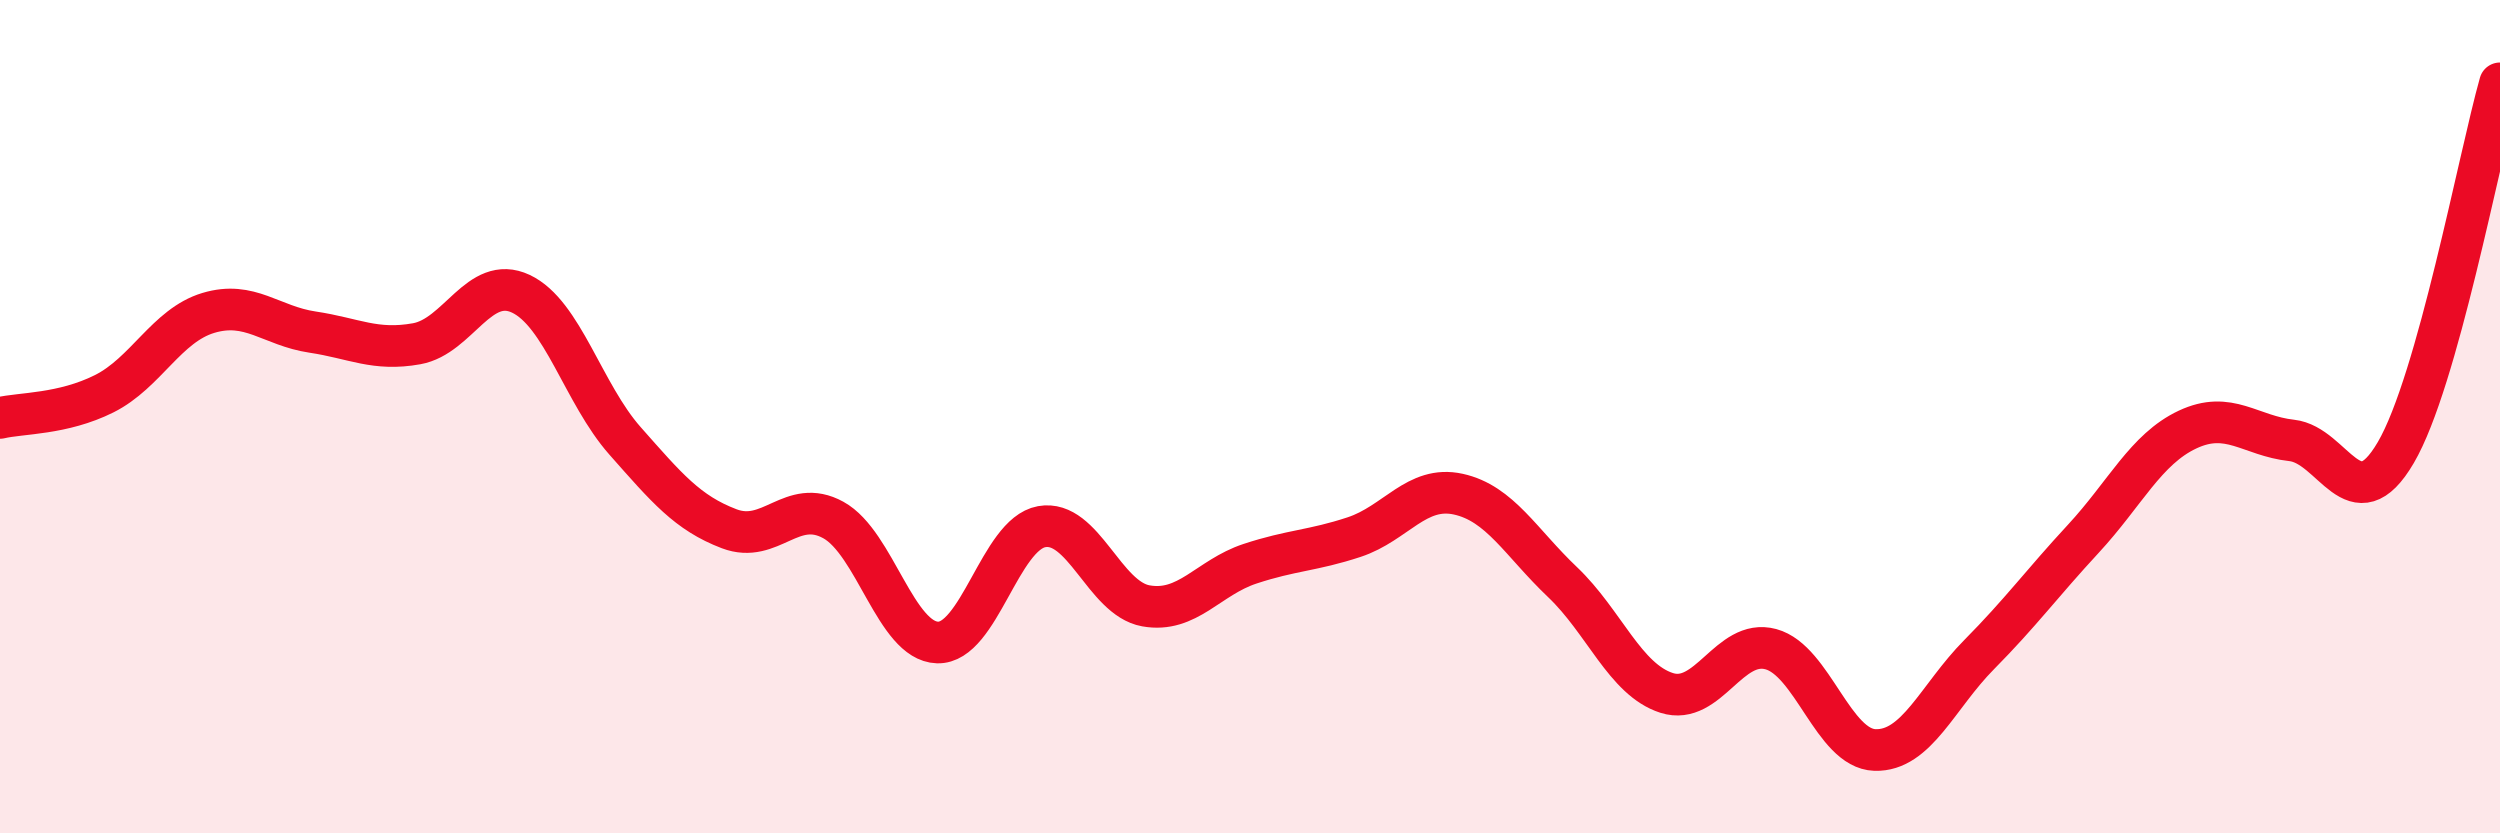
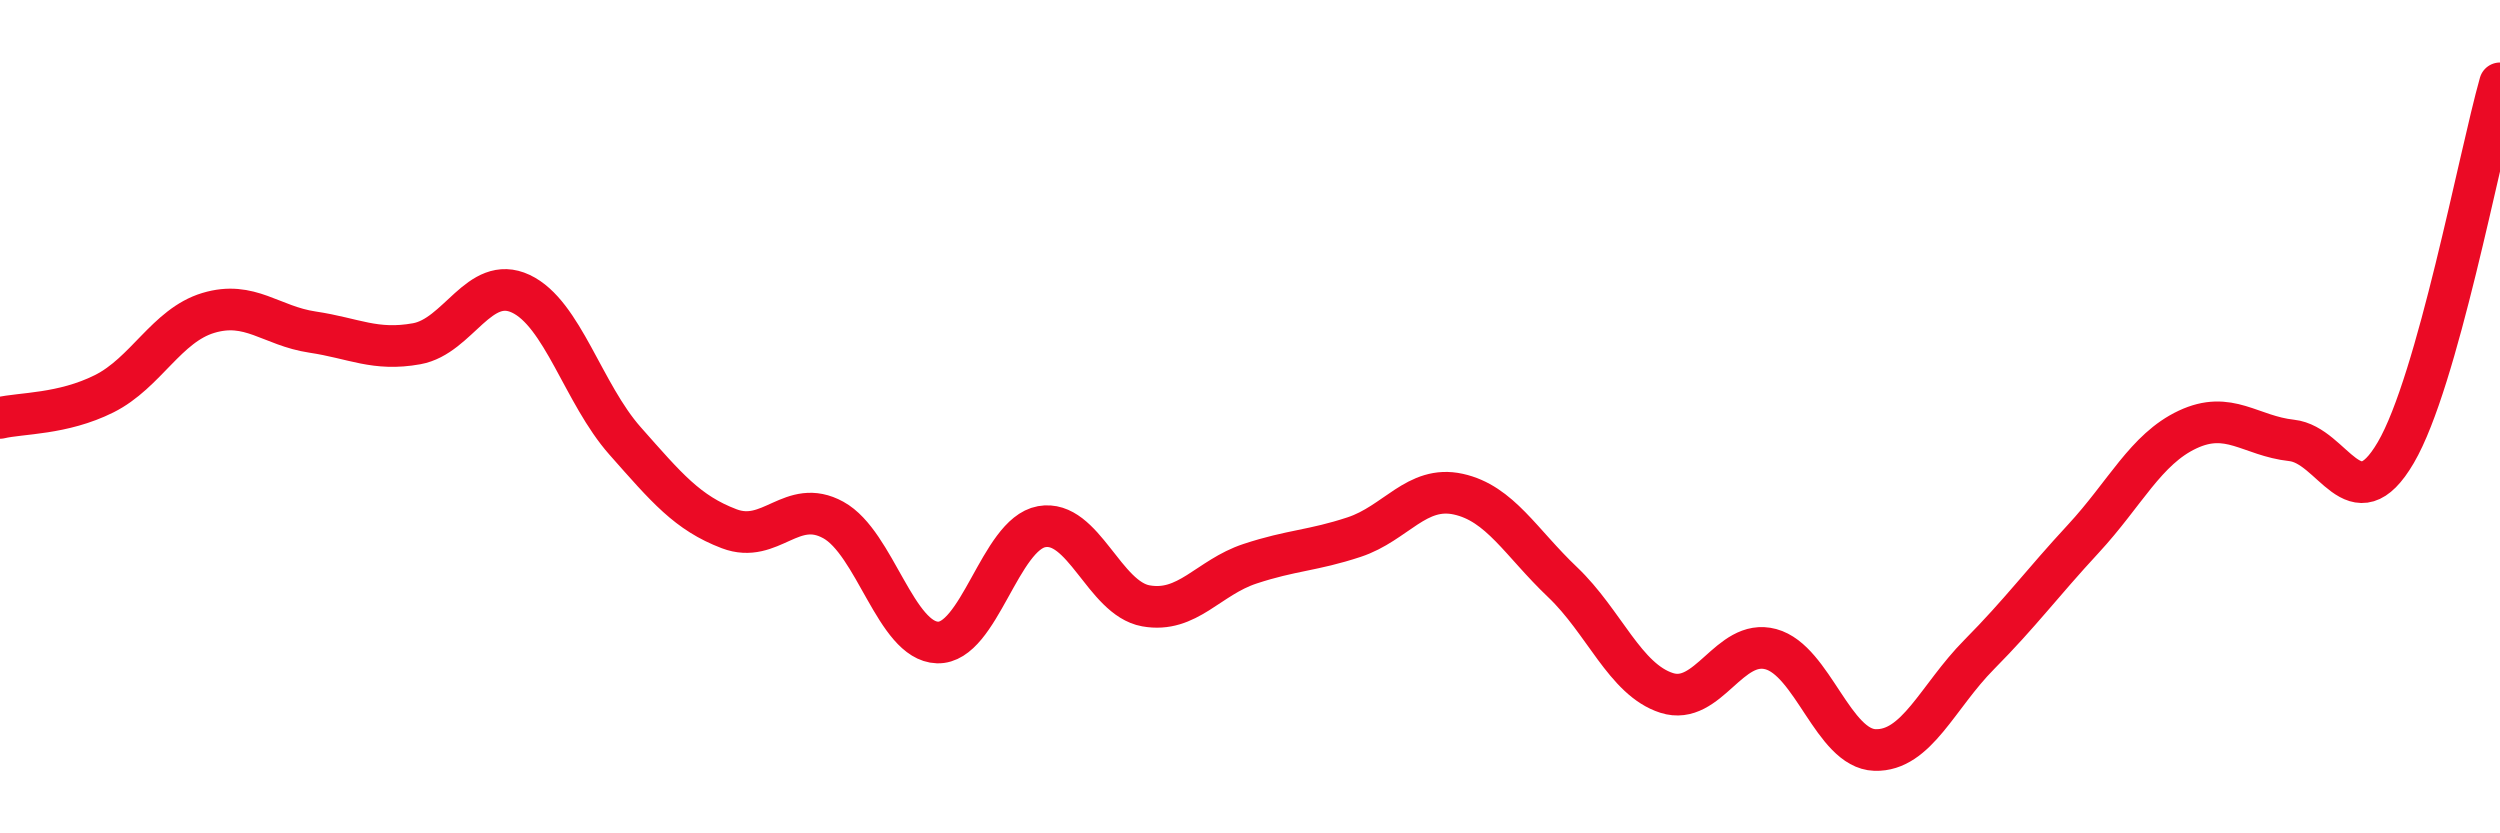
<svg xmlns="http://www.w3.org/2000/svg" width="60" height="20" viewBox="0 0 60 20">
-   <path d="M 0,10.03 C 0.5,9.91 1.5,9.95 2.5,9.45 C 3.5,8.95 4,7.81 5,7.51 C 6,7.21 6.5,7.82 7.5,7.97 C 8.5,8.12 9,8.43 10,8.25 C 11,8.07 11.5,6.58 12.5,7.05 C 13.5,7.52 14,9.45 15,10.58 C 16,11.71 16.5,12.31 17.5,12.69 C 18.5,13.07 19,11.93 20,12.48 C 21,13.03 21.5,15.39 22.5,15.42 C 23.5,15.45 24,12.82 25,12.64 C 26,12.46 26.5,14.36 27.5,14.54 C 28.5,14.72 29,13.86 30,13.53 C 31,13.2 31.5,13.22 32.5,12.89 C 33.5,12.56 34,11.64 35,11.86 C 36,12.08 36.5,13.02 37.5,13.97 C 38.5,14.92 39,16.31 40,16.63 C 41,16.95 41.5,15.31 42.5,15.58 C 43.5,15.85 44,17.97 45,18 C 46,18.03 46.5,16.72 47.5,15.71 C 48.5,14.7 49,14.01 50,12.93 C 51,11.85 51.5,10.78 52.5,10.31 C 53.5,9.84 54,10.46 55,10.57 C 56,10.68 56.5,12.57 57.5,10.86 C 58.5,9.15 59.5,3.77 60,2L60 20L0 20Z" fill="#EB0A25" opacity="0.1" stroke-linecap="round" stroke-linejoin="round" />
  <path d="M 0,10.03 C 0.5,9.91 1.5,9.95 2.5,9.45 C 3.5,8.95 4,7.81 5,7.51 C 6,7.21 6.5,7.82 7.5,7.97 C 8.5,8.12 9,8.43 10,8.25 C 11,8.07 11.5,6.58 12.5,7.05 C 13.5,7.52 14,9.45 15,10.58 C 16,11.71 16.5,12.31 17.5,12.69 C 18.5,13.07 19,11.93 20,12.48 C 21,13.03 21.5,15.39 22.5,15.42 C 23.5,15.45 24,12.82 25,12.64 C 26,12.46 26.5,14.36 27.5,14.54 C 28.5,14.72 29,13.86 30,13.53 C 31,13.2 31.5,13.22 32.5,12.89 C 33.5,12.56 34,11.64 35,11.86 C 36,12.08 36.5,13.02 37.5,13.97 C 38.5,14.92 39,16.31 40,16.63 C 41,16.95 41.5,15.31 42.5,15.58 C 43.5,15.85 44,17.97 45,18 C 46,18.03 46.5,16.72 47.5,15.71 C 48.5,14.7 49,14.01 50,12.93 C 51,11.85 51.5,10.78 52.5,10.31 C 53.5,9.84 54,10.46 55,10.57 C 56,10.68 56.5,12.57 57.5,10.86 C 58.5,9.15 59.5,3.77 60,2" stroke="#EB0A25" stroke-width="1" fill="none" stroke-linecap="round" stroke-linejoin="round" />
</svg>